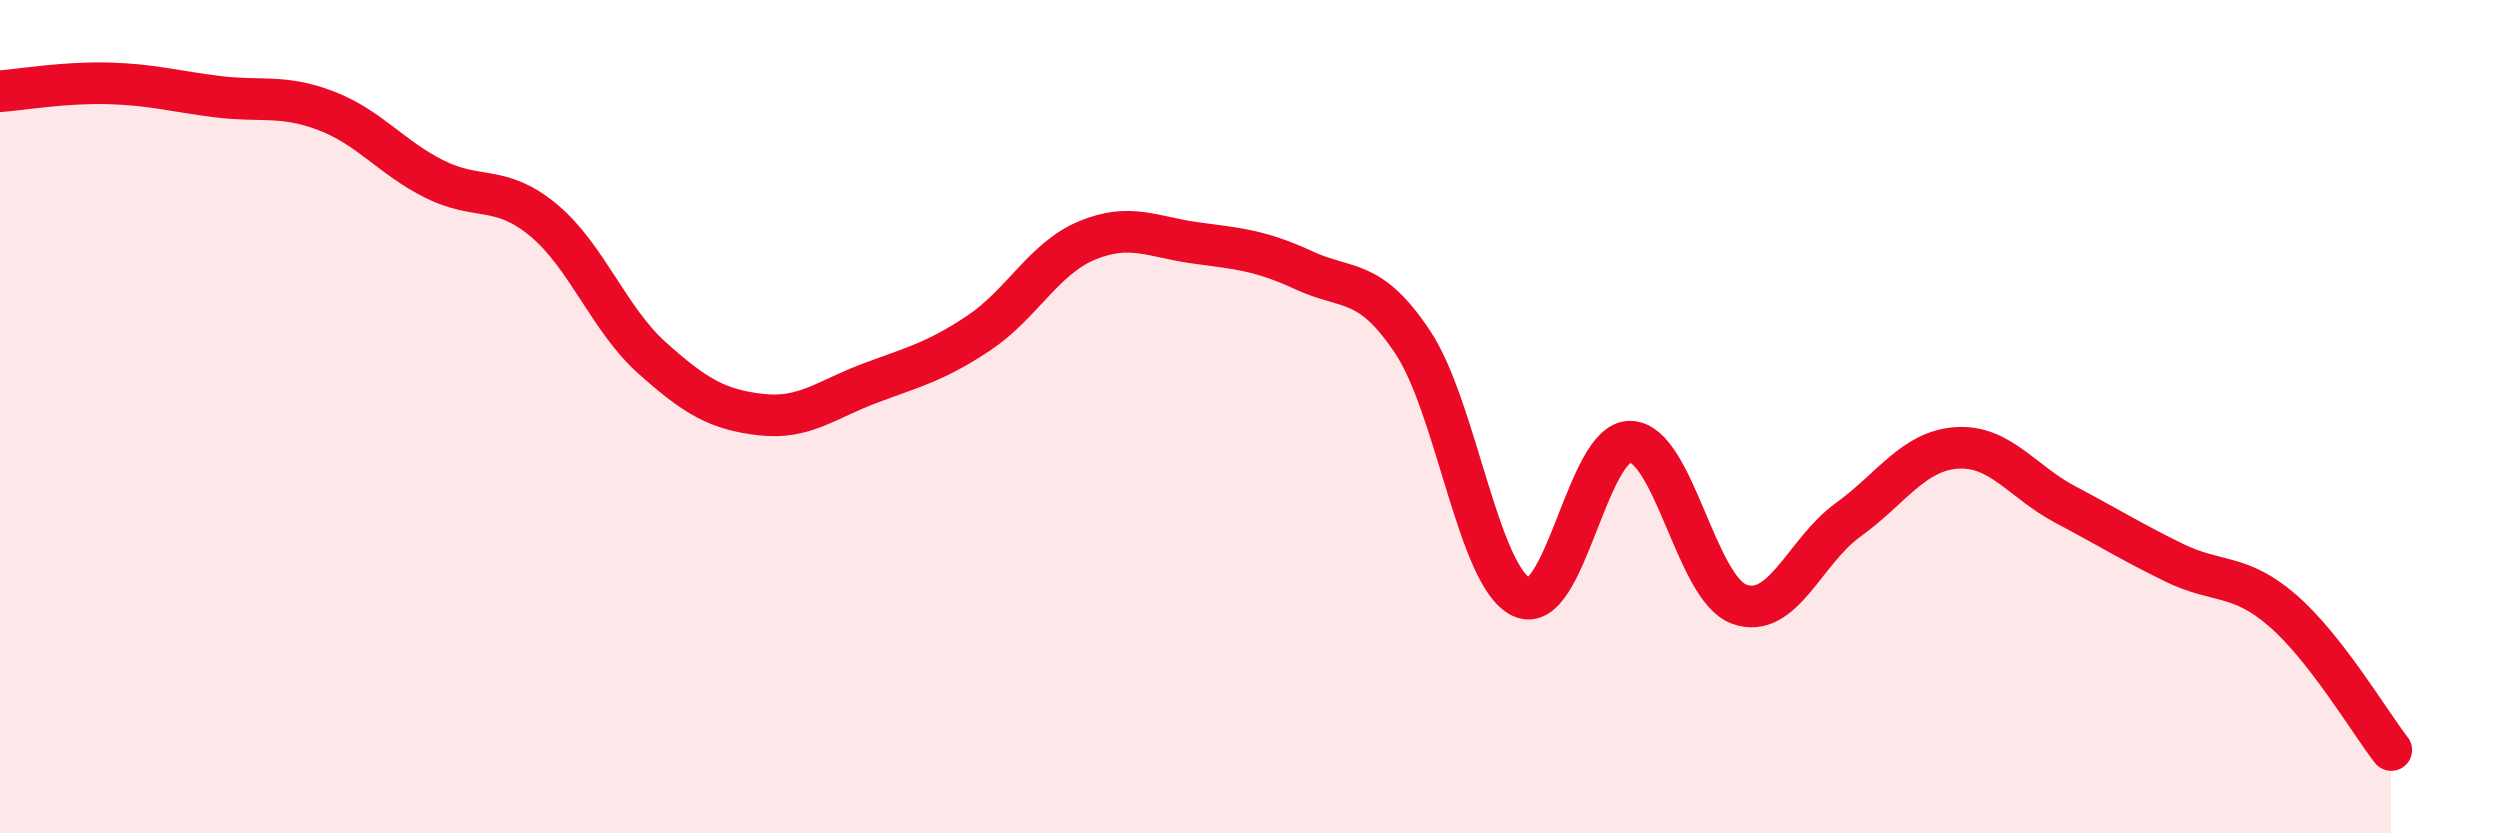
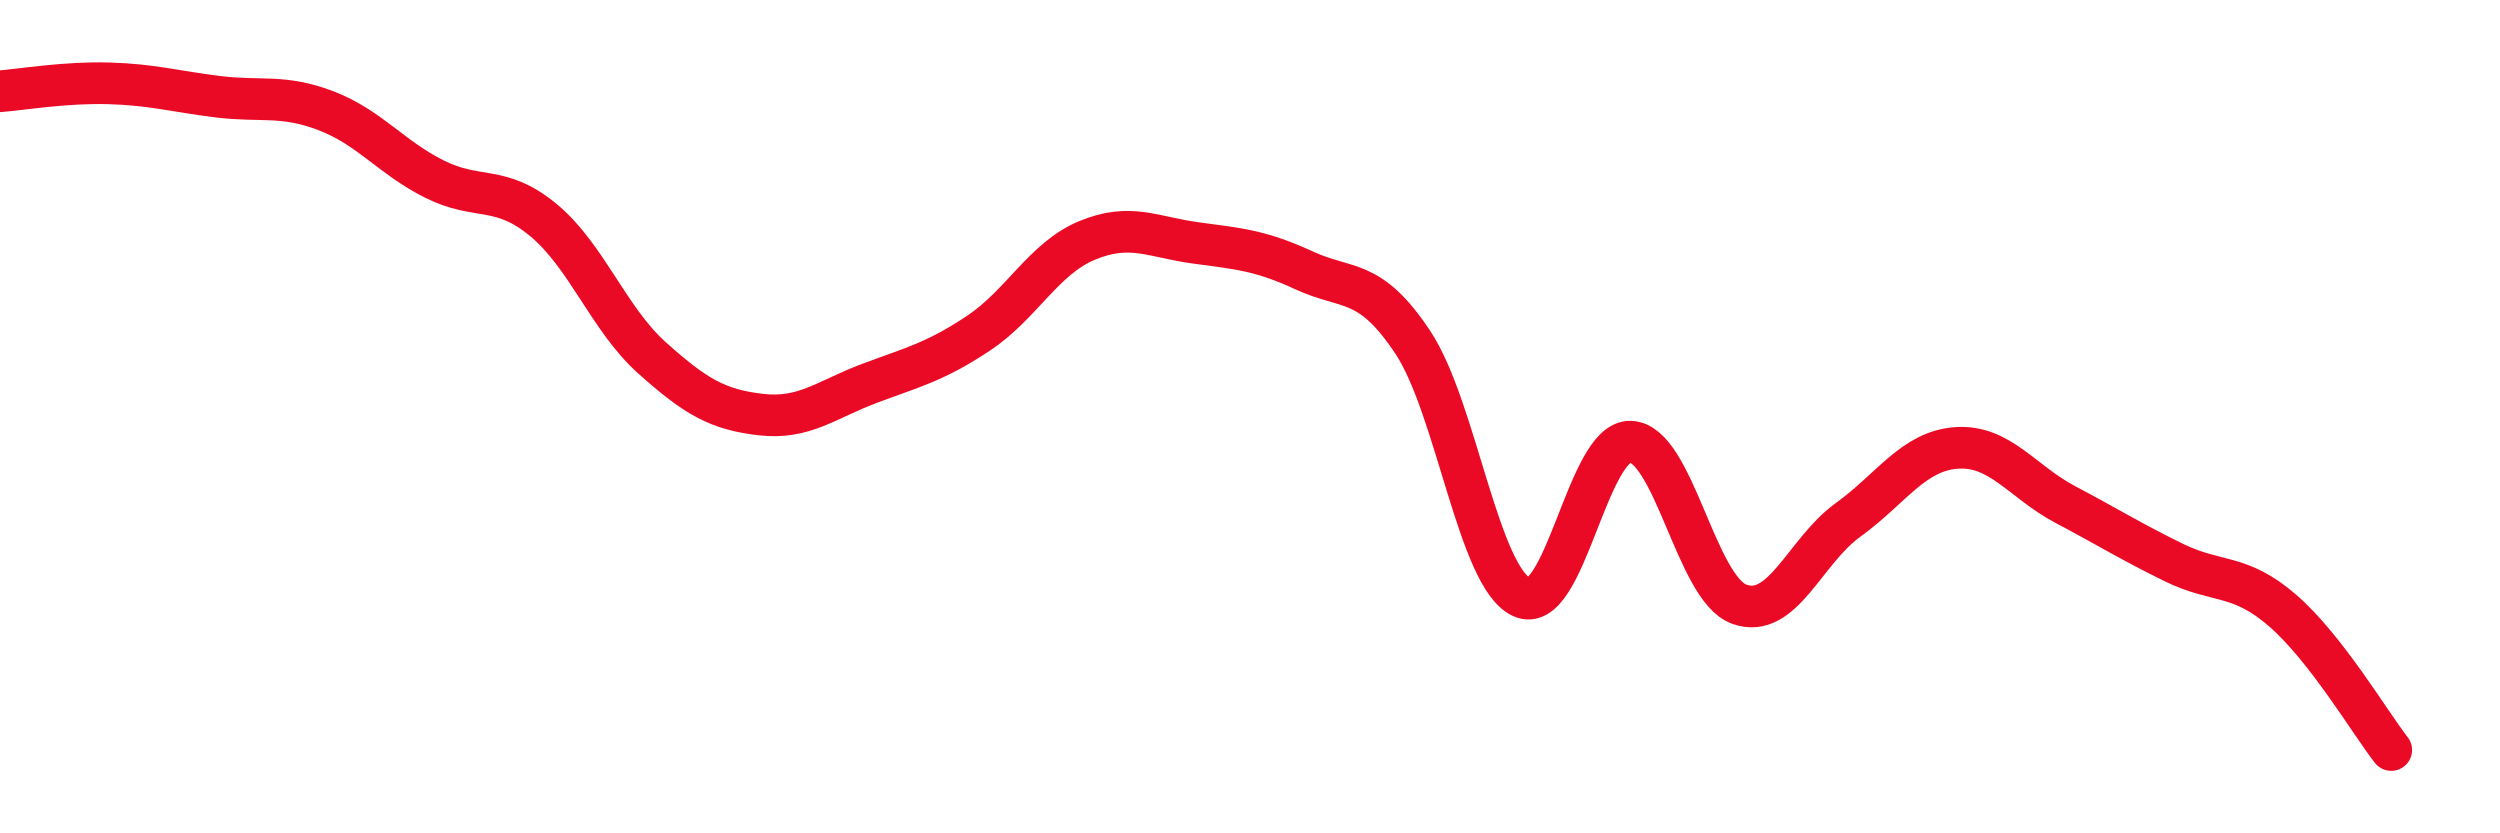
<svg xmlns="http://www.w3.org/2000/svg" width="60" height="20" viewBox="0 0 60 20">
-   <path d="M 0,2.19 C 0.52,2.15 1.57,1.97 2.61,2 C 3.65,2.03 4.18,2.19 5.22,2.32 C 6.26,2.45 6.79,2.26 7.83,2.66 C 8.87,3.06 9.39,3.78 10.43,4.3 C 11.47,4.82 12,4.42 13.04,5.28 C 14.08,6.14 14.61,7.66 15.65,8.59 C 16.69,9.52 17.22,9.83 18.26,9.95 C 19.3,10.07 19.83,9.59 20.87,9.2 C 21.91,8.81 22.44,8.69 23.48,8 C 24.52,7.31 25.05,6.2 26.09,5.77 C 27.13,5.34 27.66,5.69 28.7,5.83 C 29.74,5.97 30.26,6.01 31.3,6.49 C 32.34,6.97 32.87,6.65 33.91,8.22 C 34.95,9.79 35.48,13.85 36.52,14.33 C 37.56,14.81 38.09,10.57 39.13,10.6 C 40.17,10.63 40.7,14.12 41.74,14.5 C 42.78,14.88 43.31,13.23 44.35,12.48 C 45.39,11.73 45.92,10.82 46.96,10.75 C 48,10.68 48.53,11.56 49.57,12.11 C 50.61,12.66 51.13,12.99 52.17,13.5 C 53.21,14.01 53.74,13.75 54.78,14.65 C 55.82,15.55 56.87,17.33 57.39,18L57.39 20L0 20Z" fill="#EB0A25" opacity="0.1" stroke-linecap="round" stroke-linejoin="round" />
  <path d="M 0,2.19 C 0.52,2.15 1.57,1.97 2.61,2 C 3.65,2.03 4.18,2.19 5.22,2.32 C 6.26,2.45 6.79,2.26 7.83,2.66 C 8.87,3.06 9.39,3.78 10.43,4.3 C 11.47,4.82 12,4.42 13.04,5.28 C 14.08,6.14 14.61,7.66 15.65,8.59 C 16.69,9.52 17.22,9.83 18.26,9.95 C 19.3,10.07 19.83,9.59 20.87,9.2 C 21.91,8.81 22.44,8.69 23.48,8 C 24.52,7.31 25.05,6.2 26.09,5.77 C 27.13,5.34 27.66,5.69 28.7,5.83 C 29.74,5.97 30.26,6.01 31.3,6.49 C 32.34,6.97 32.87,6.65 33.91,8.22 C 34.95,9.79 35.48,13.85 36.52,14.33 C 37.56,14.81 38.09,10.57 39.13,10.6 C 40.17,10.63 40.7,14.12 41.74,14.5 C 42.78,14.88 43.31,13.23 44.35,12.48 C 45.39,11.73 45.92,10.82 46.96,10.75 C 48,10.68 48.53,11.56 49.57,12.11 C 50.61,12.66 51.13,12.99 52.17,13.5 C 53.21,14.01 53.74,13.75 54.78,14.65 C 55.82,15.55 56.87,17.33 57.39,18" stroke="#EB0A25" stroke-width="1" fill="none" stroke-linecap="round" stroke-linejoin="round" />
</svg>